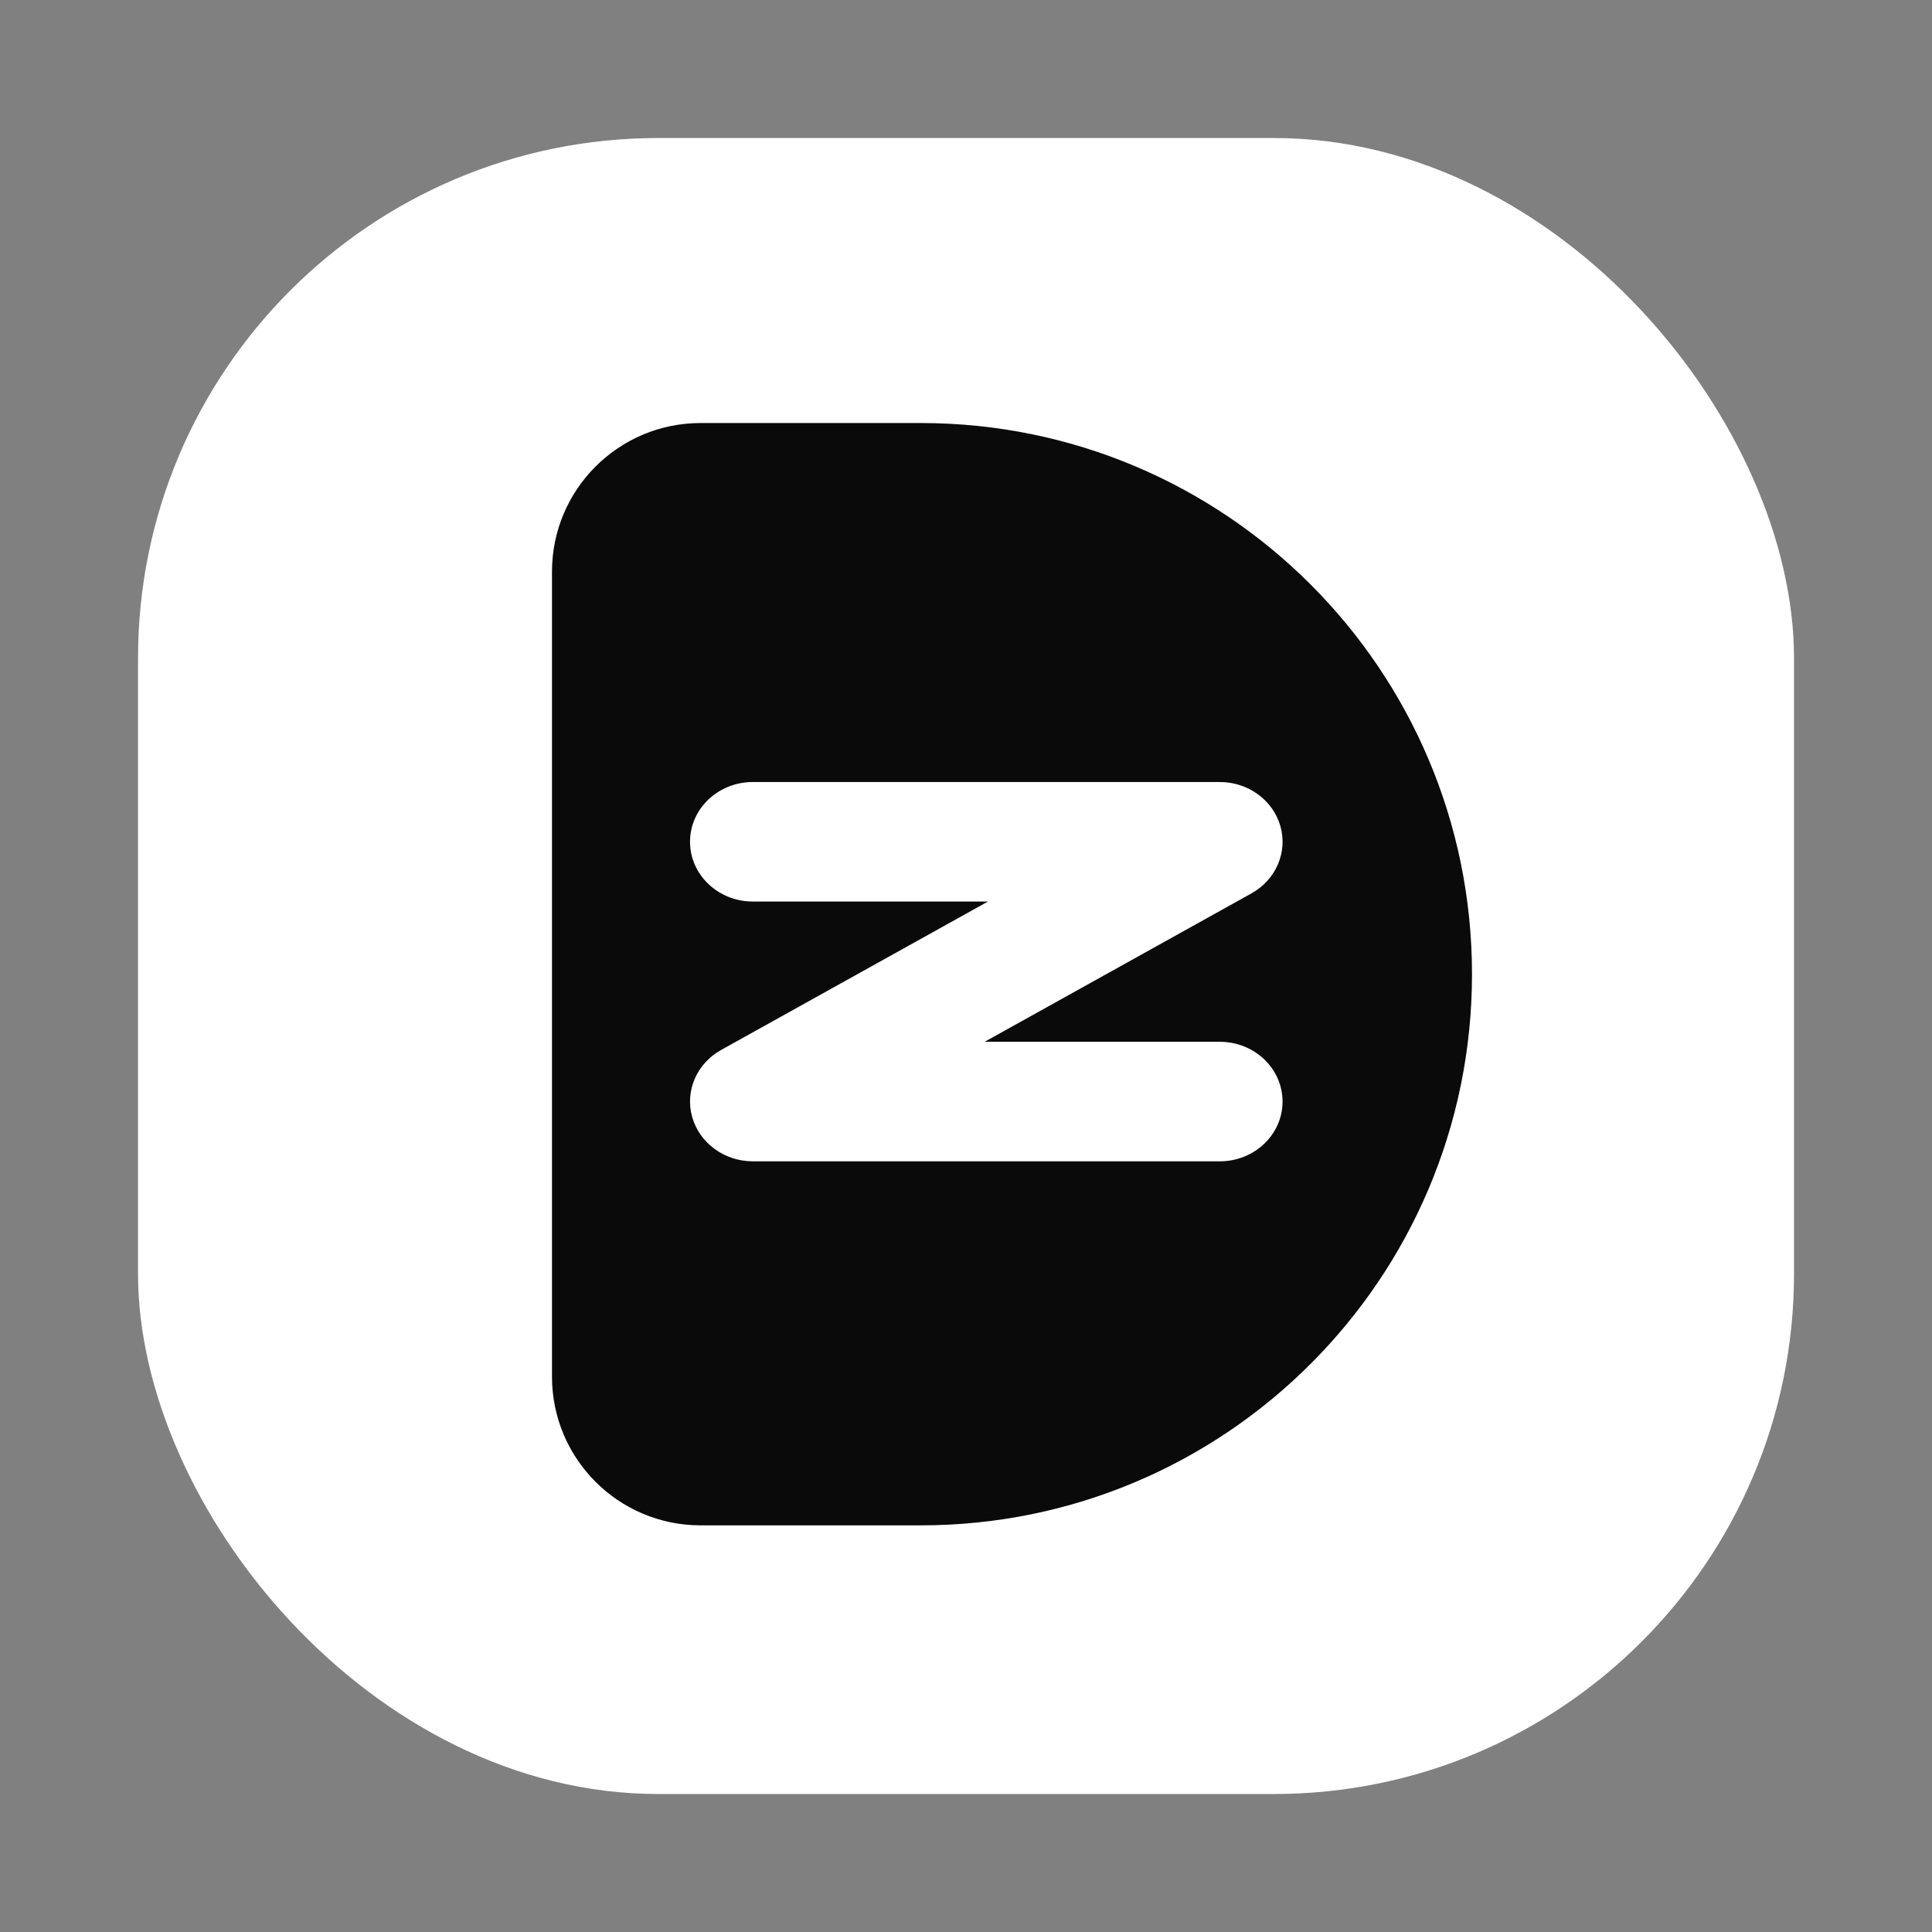
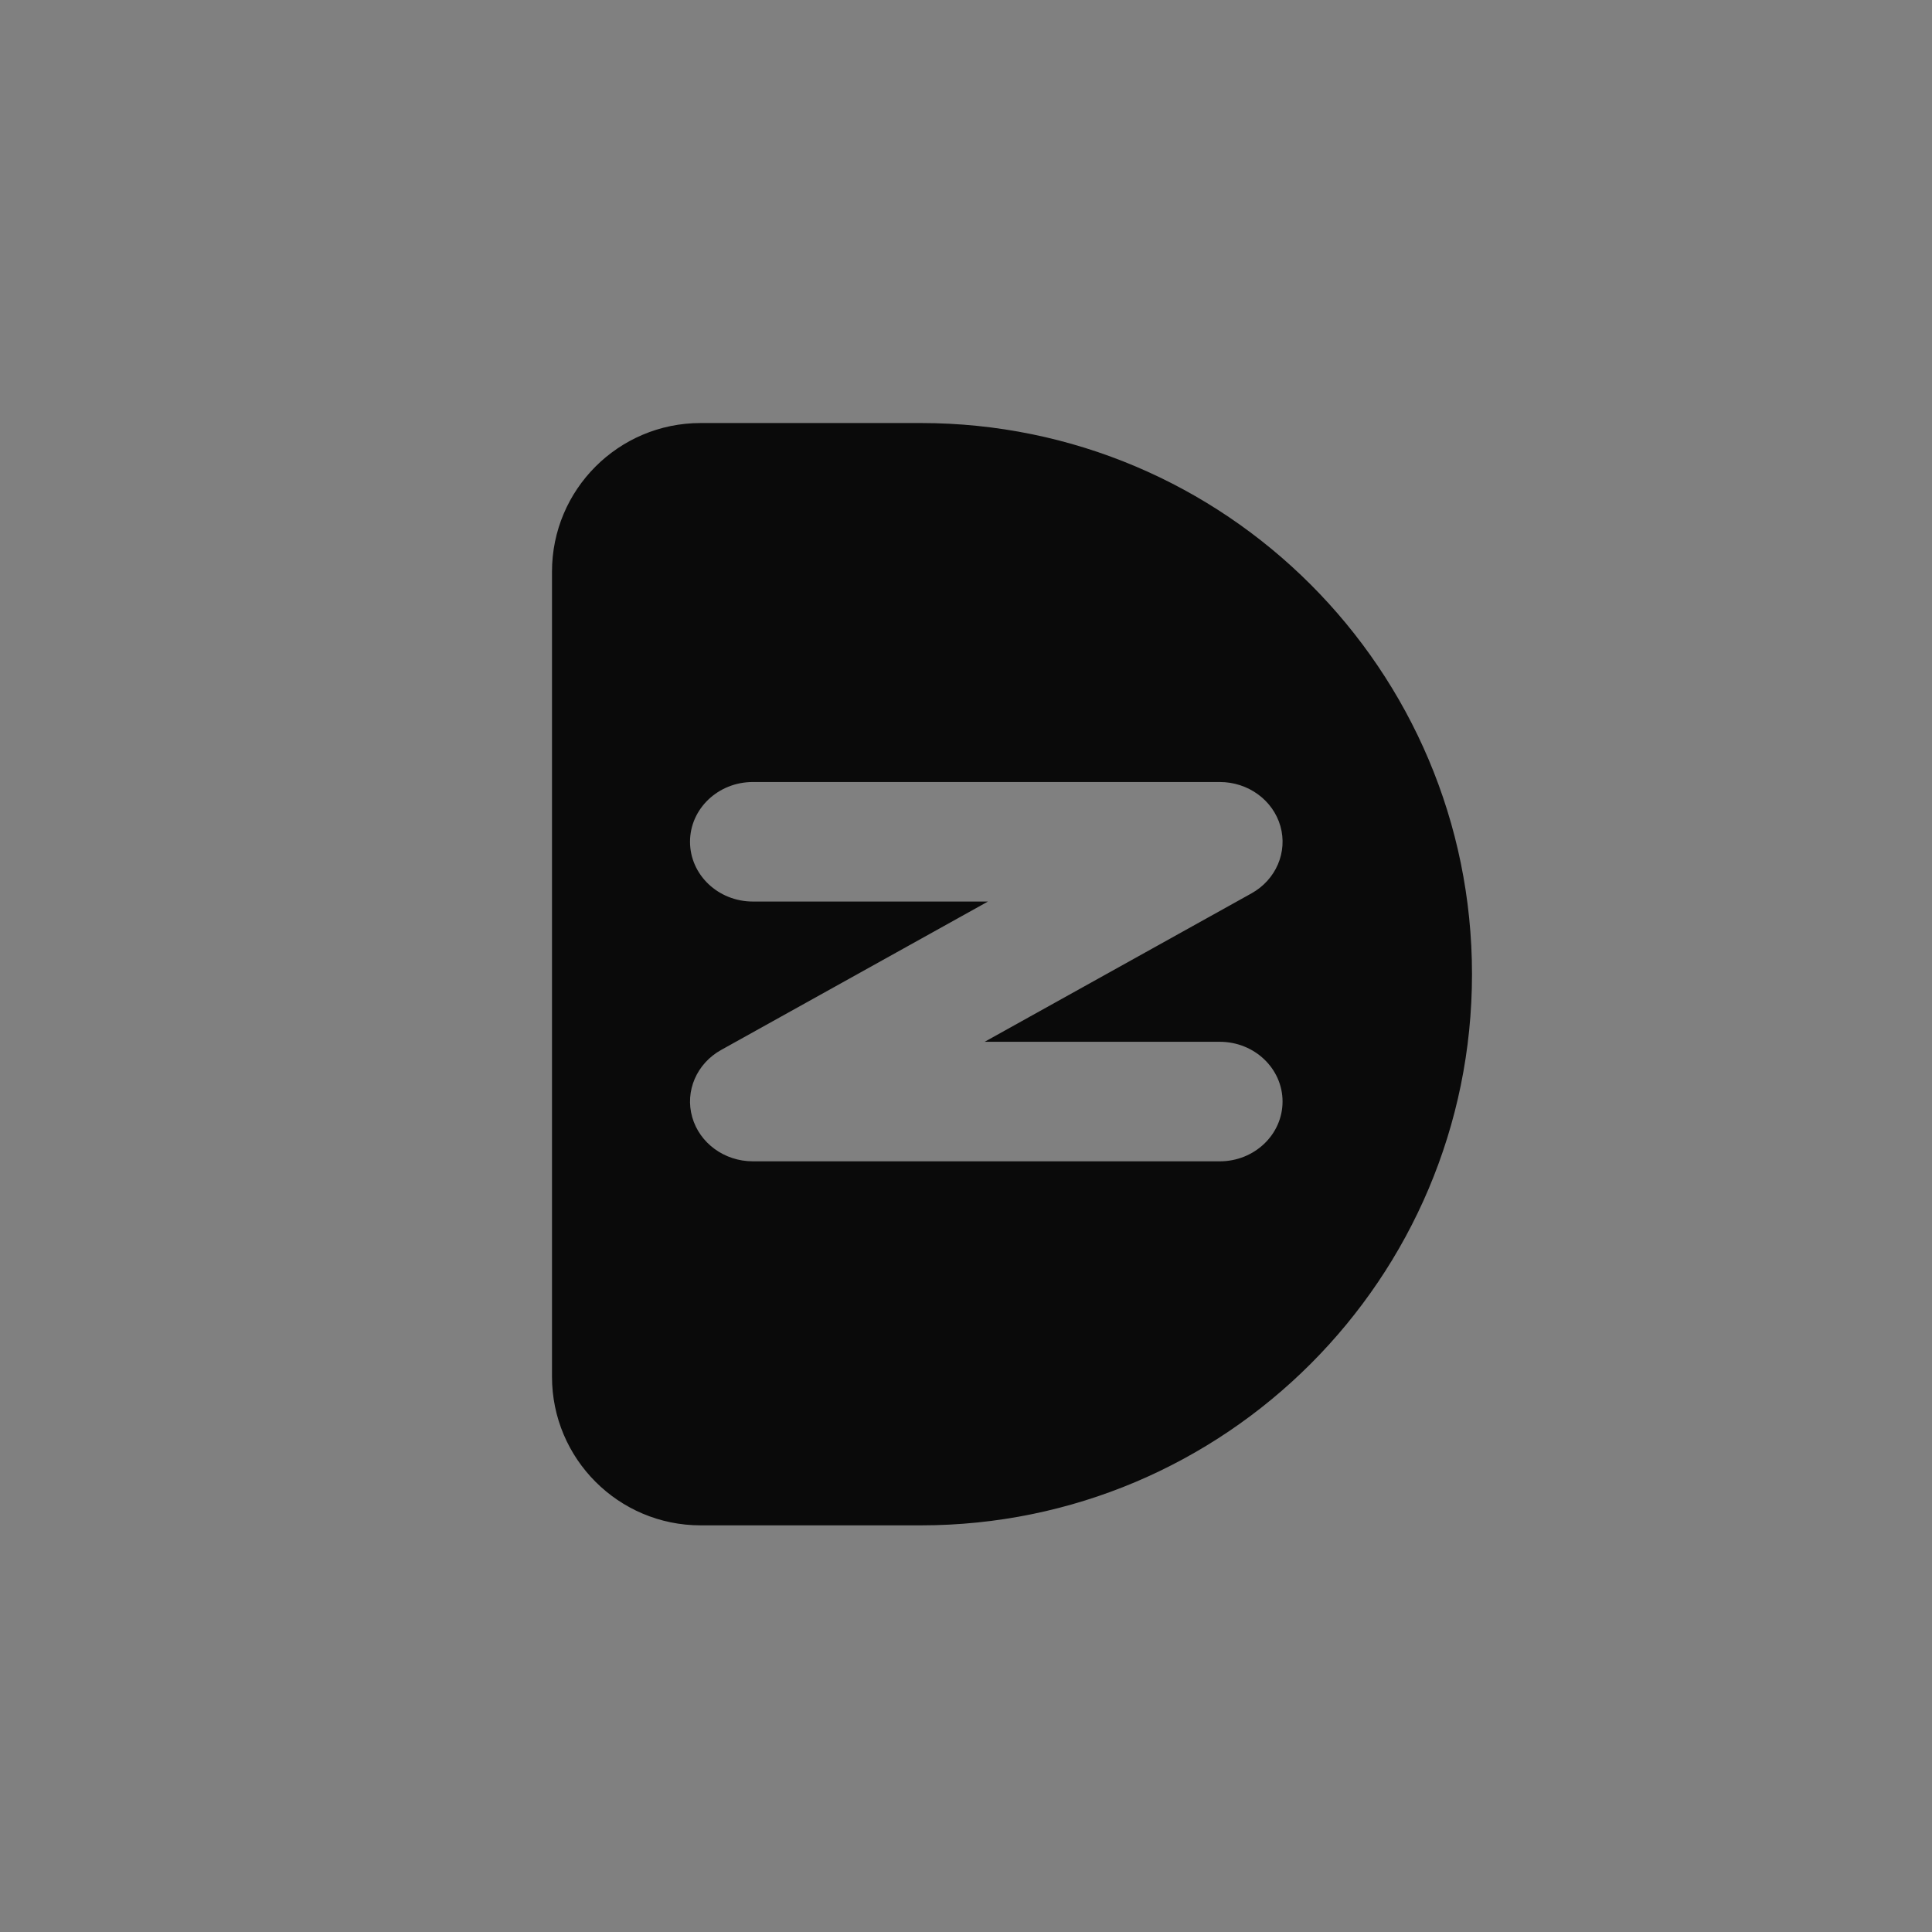
<svg xmlns="http://www.w3.org/2000/svg" fill="none" height="100%" overflow="visible" preserveAspectRatio="none" style="display: block;" viewBox="0 0 52 52" width="100%">
  <rect x="0" y="0" width="52" height="52" fill="#808080" stroke="none" />
  <g id="Frame 1000004321">
-     <rect fill="white" height="44.571" id="Rectangle 39740" rx="14" width="44.571" x="3.715" y="3.715" />
    <path d="M24.785 11.386C32.978 11.386 39.619 18.027 39.619 26.22C39.619 34.413 32.978 41.055 24.785 41.055H18.857C16.648 41.055 14.858 39.264 14.857 37.055V15.386C14.857 13.177 16.648 11.386 18.857 11.386H24.785ZM20.263 21.048C19.329 21.048 18.572 21.768 18.572 22.656C18.572 23.544 19.329 24.265 20.263 24.265H26.591L19.409 28.26C18.751 28.626 18.431 29.367 18.631 30.068C18.83 30.769 19.499 31.257 20.263 31.257H32.831C33.764 31.257 34.52 30.536 34.52 29.648C34.52 28.76 33.764 28.04 32.831 28.04H26.502L33.684 24.045C34.343 23.678 34.661 22.936 34.462 22.235C34.262 21.535 33.594 21.048 32.831 21.048H20.263Z" fill="#0A0A0A" id="Subtract" />
  </g>
</svg>